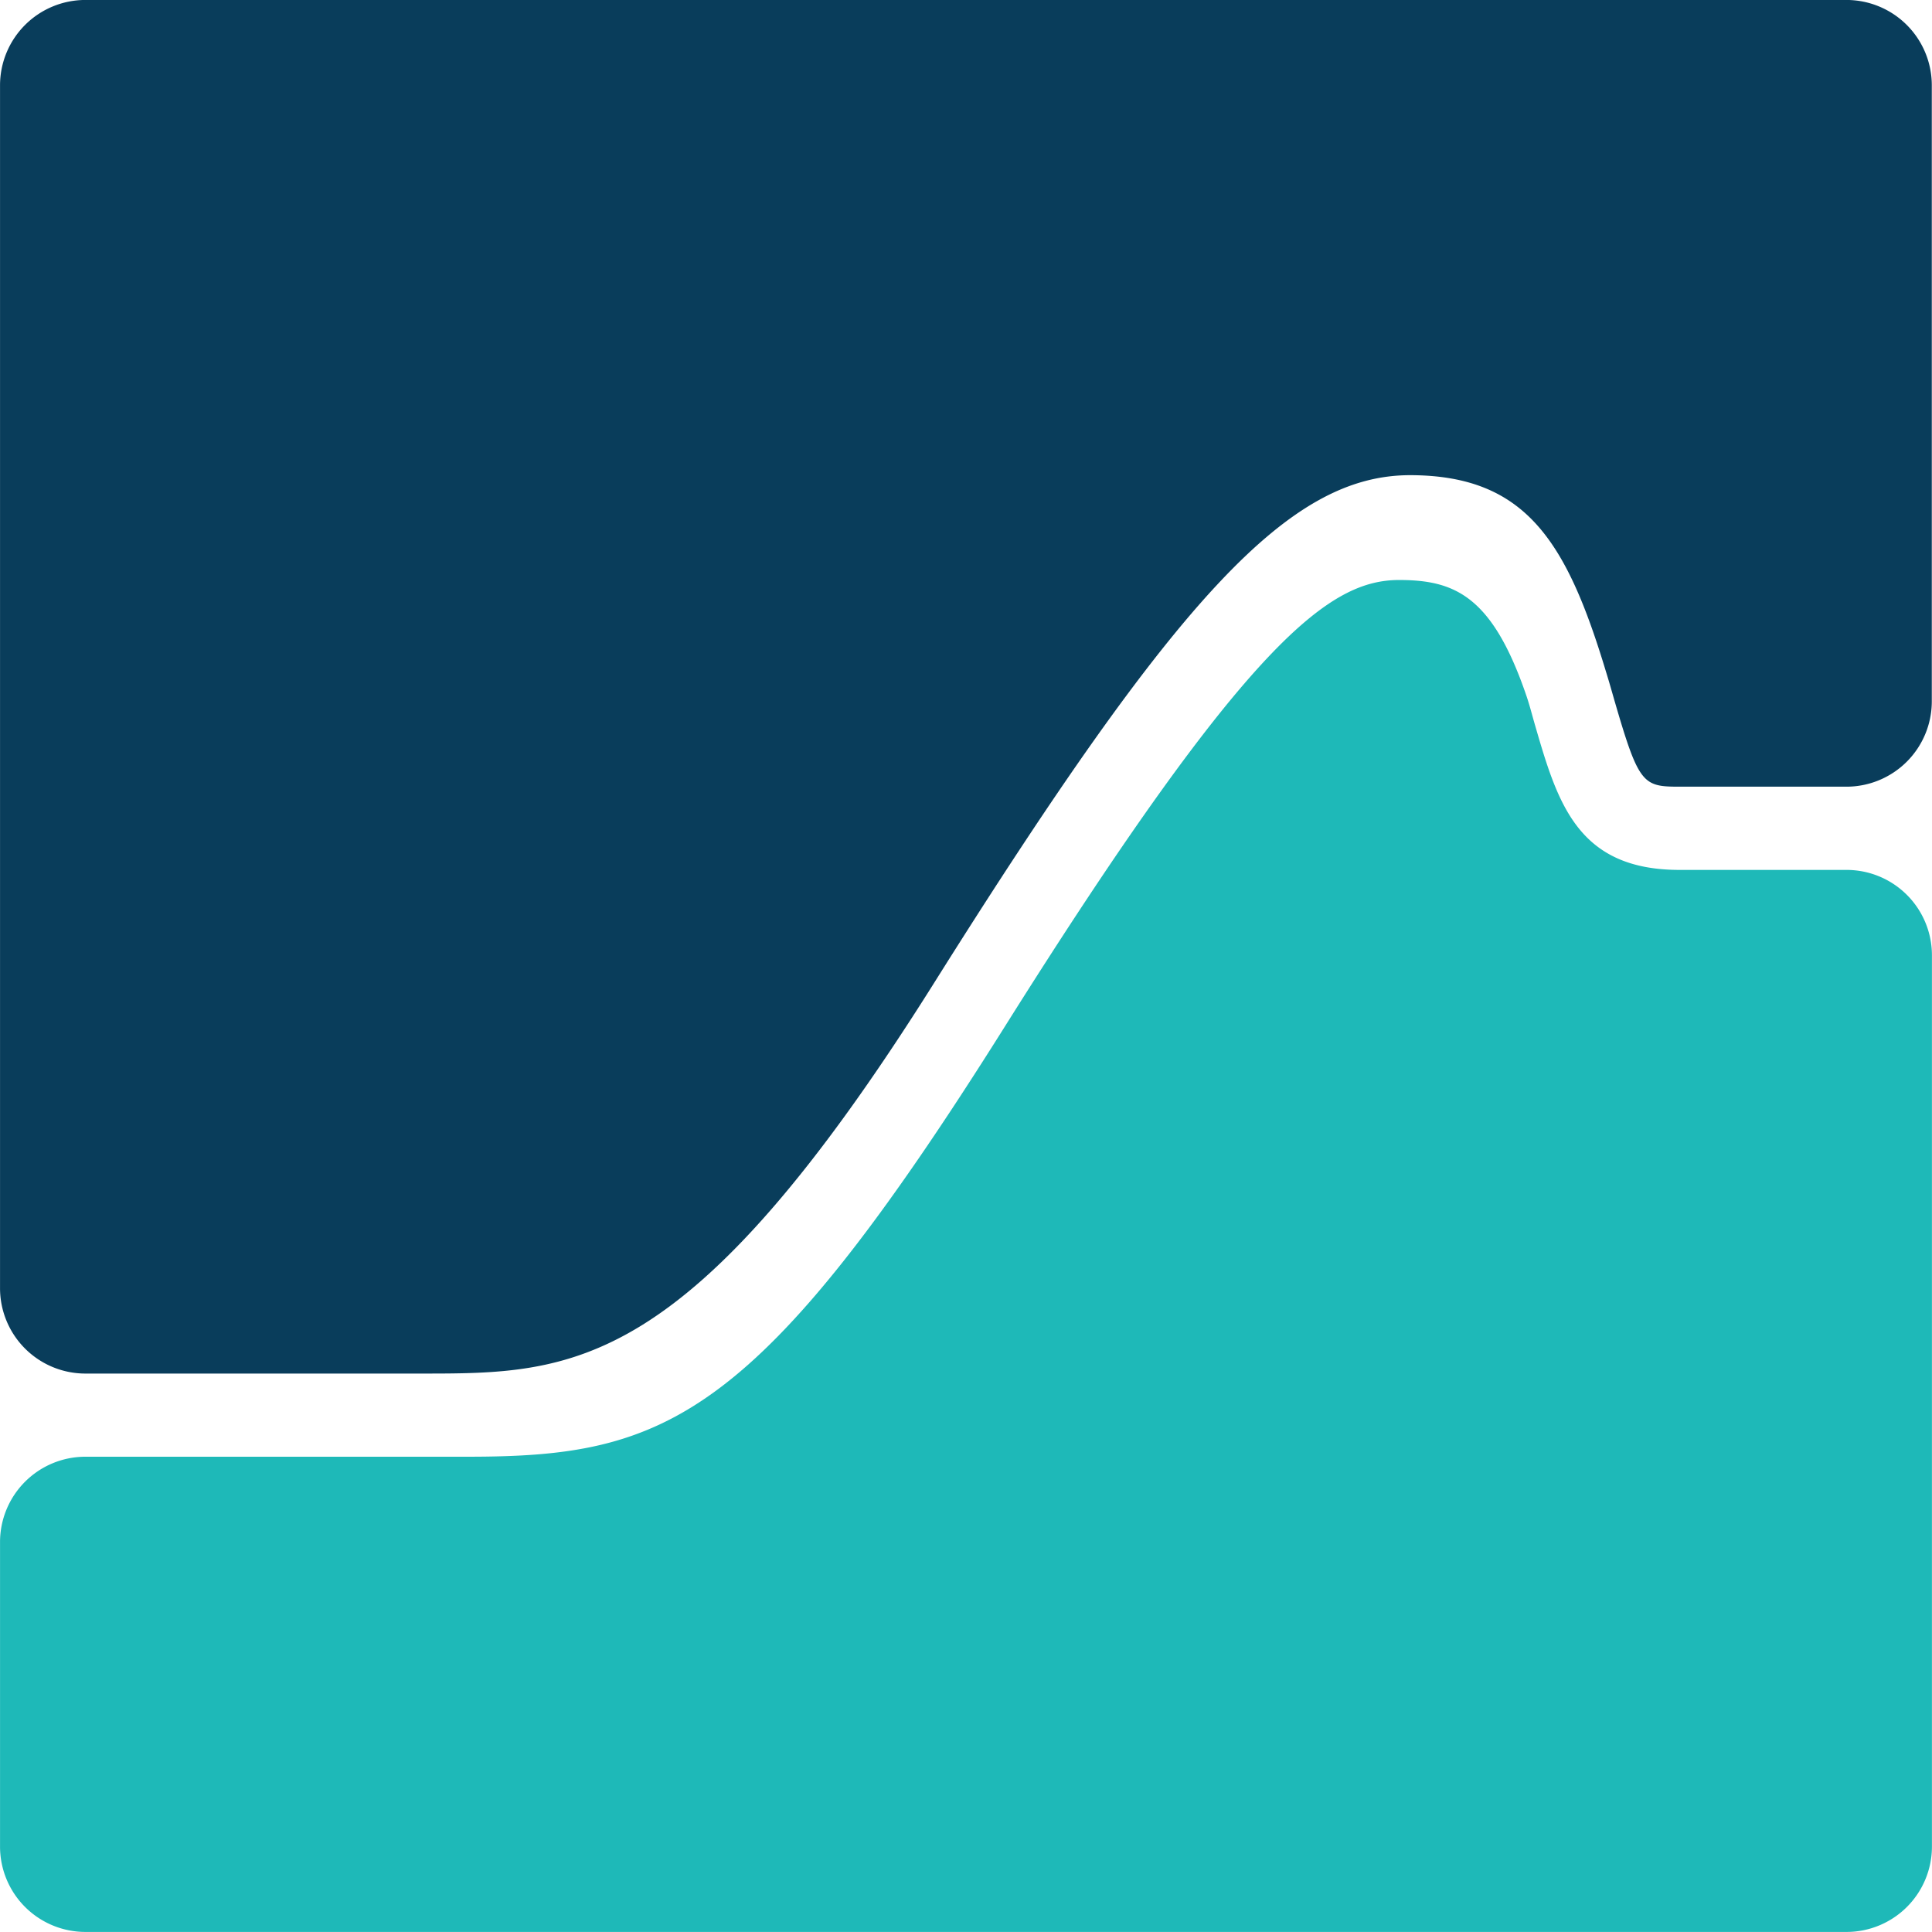
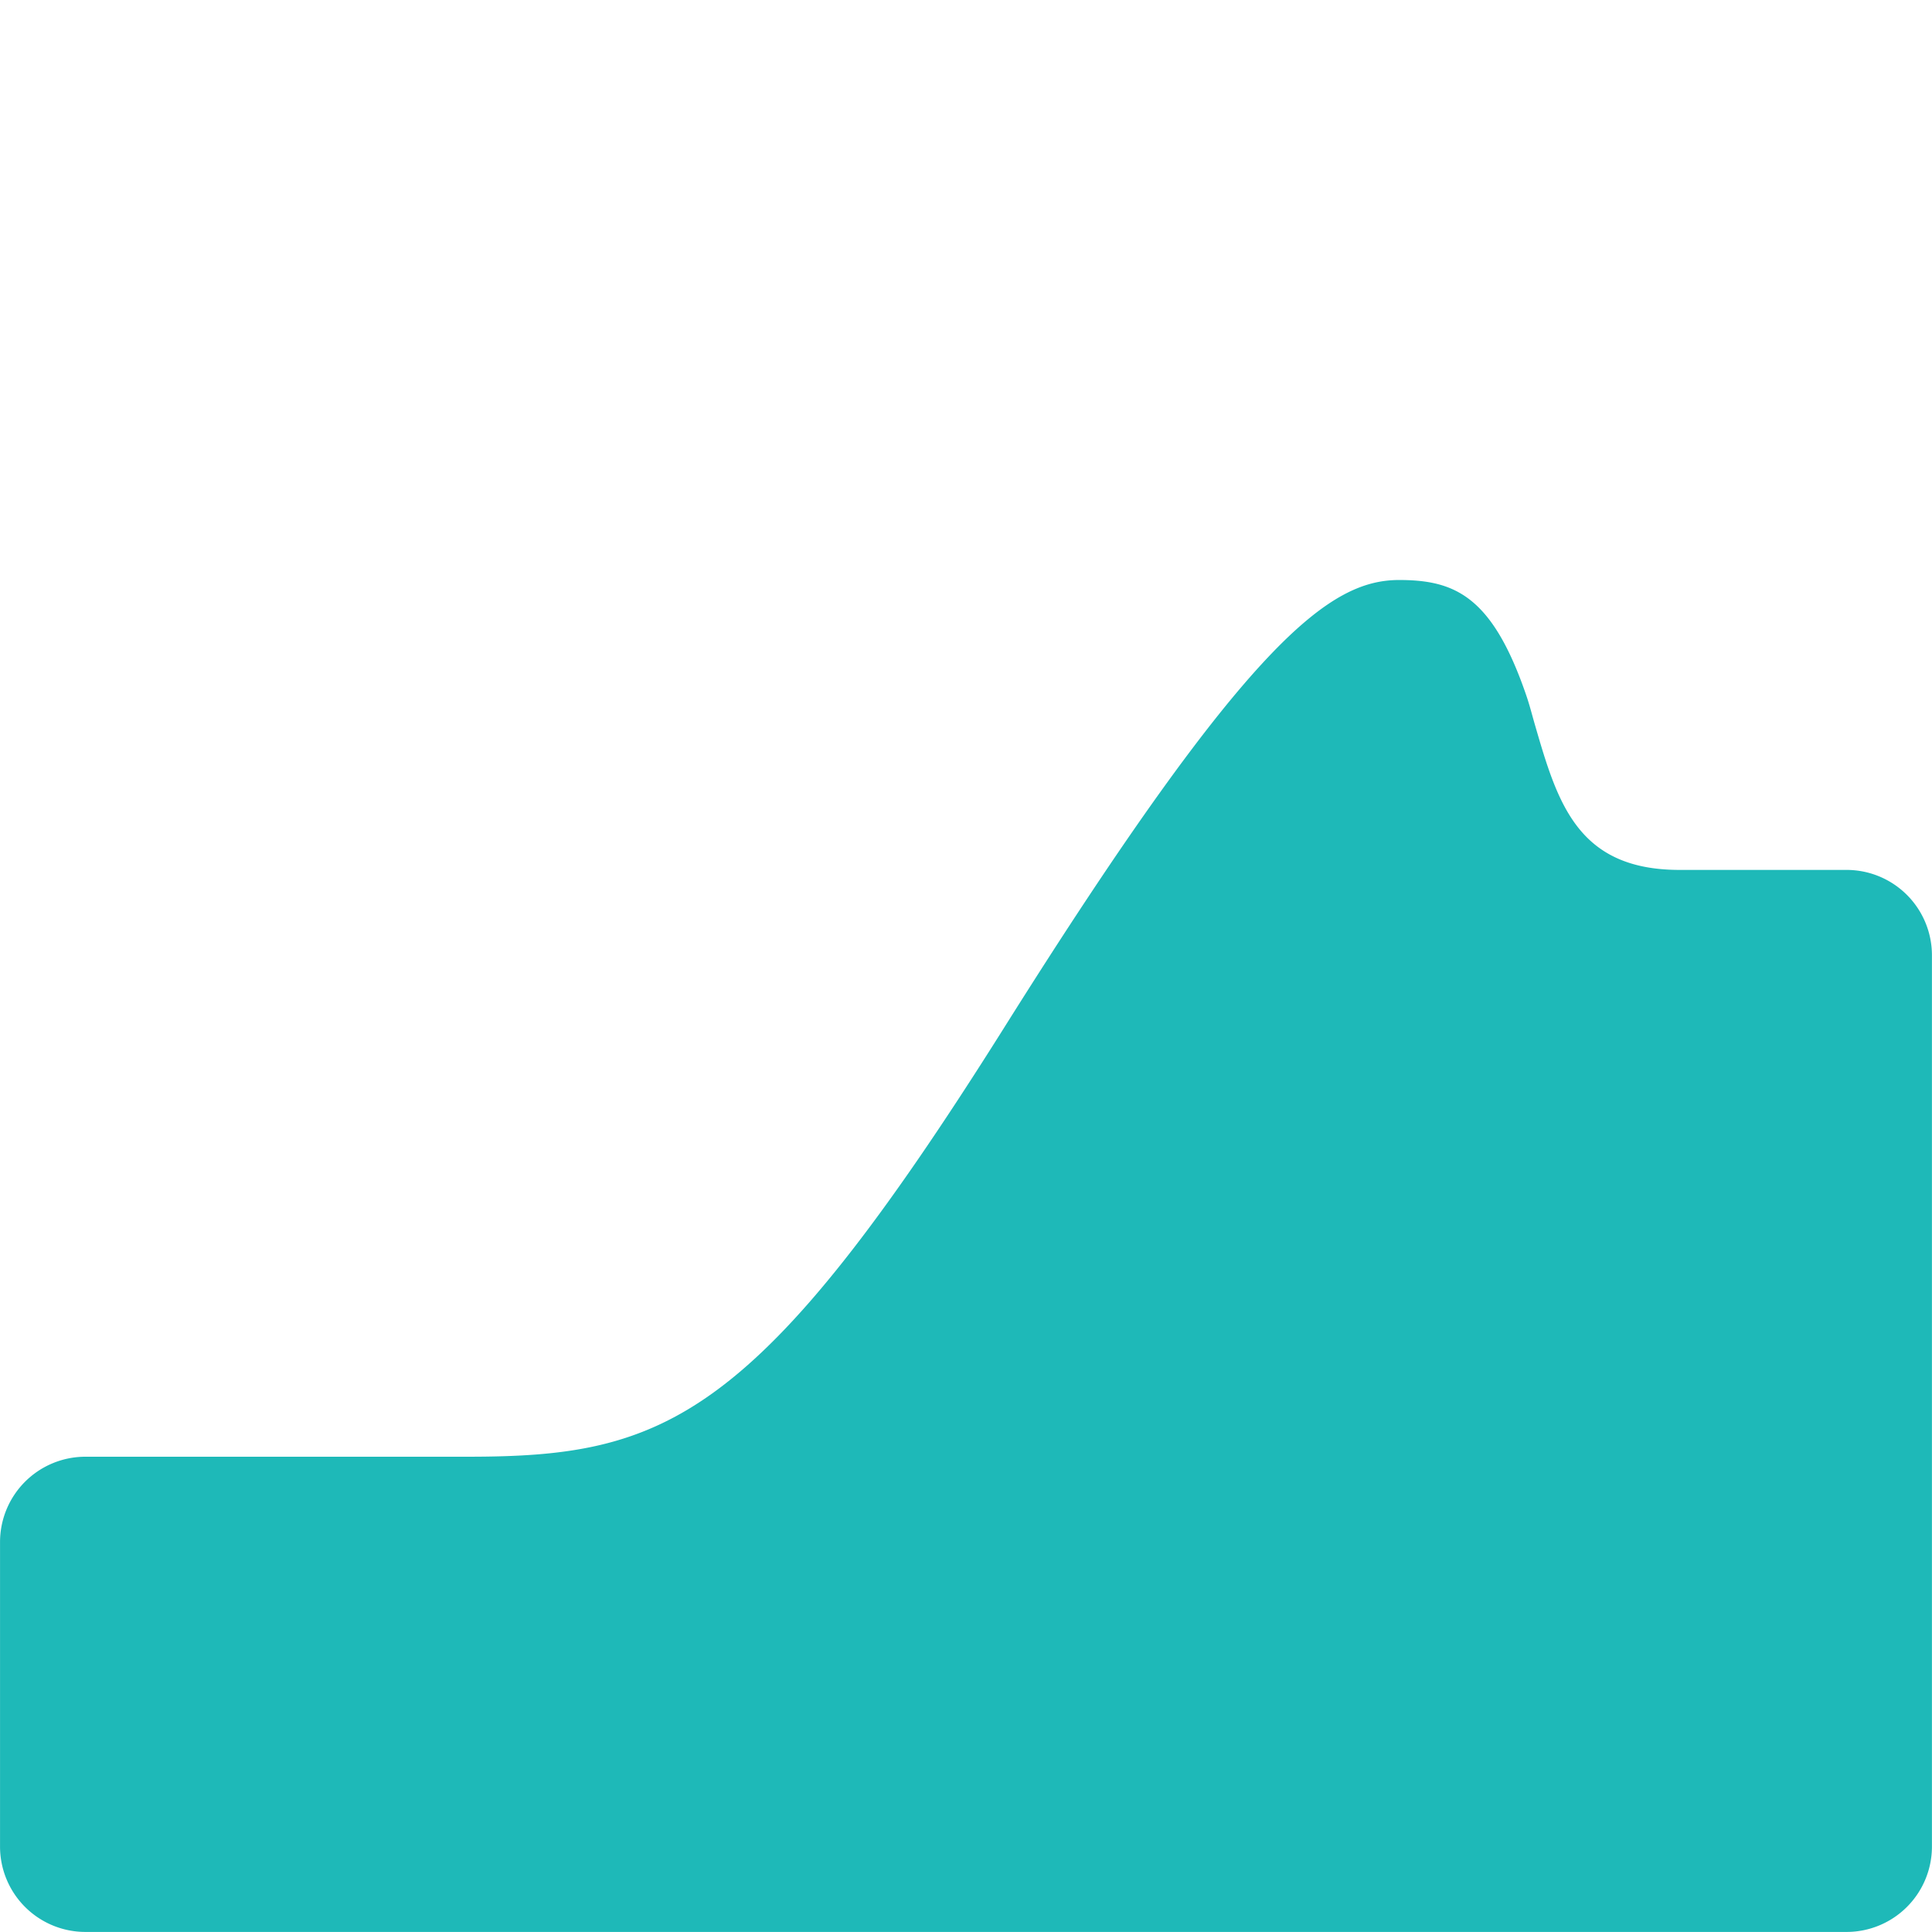
<svg xmlns="http://www.w3.org/2000/svg" width="59.516" height="59.515" viewBox="0 0 59.516 59.515">
  <g transform="translate(20592 12291.957)">
-     <path d="M17.446,46.5c4.685,0,8.241,0,15.807-12.047C40.769,22.486,44.2,18.825,47.911,18.825h.02c3.543.013,4.8,2.046,6.008,6.044.1.319.184.621.266.905.747,2.573.873,2.647,2,2.647h5.144a2.63,2.63,0,0,0,2.63-2.63V6.816a2.63,2.63,0,0,0-2.63-2.63H7.1a2.63,2.63,0,0,0-2.63,2.63V43.869A2.63,2.63,0,0,0,7.1,46.5Z" transform="translate(-20596.469 -12296.144)" fill="#093d5b" />
    <path d="M56.21,136.575c-3.16,0-3.764-2.083-4.464-4.495-.08-.276-.154-.574-.259-.88-1.047-3.058-2.2-3.55-3.9-3.556h-.01c-2.117,0-4.617,1.756-12.157,13.762-7.638,12.161-10.455,13.246-16.559,13.246H7.1a2.63,2.63,0,0,0-2.63,2.63v9.379a2.63,2.63,0,0,0,2.63,2.63H61.353a2.63,2.63,0,0,0,2.63-2.63V139.205a2.63,2.63,0,0,0-2.63-2.63Z" transform="translate(-20596.469 -12401.734)" fill="#1eb9b8" />
  </g>
</svg>